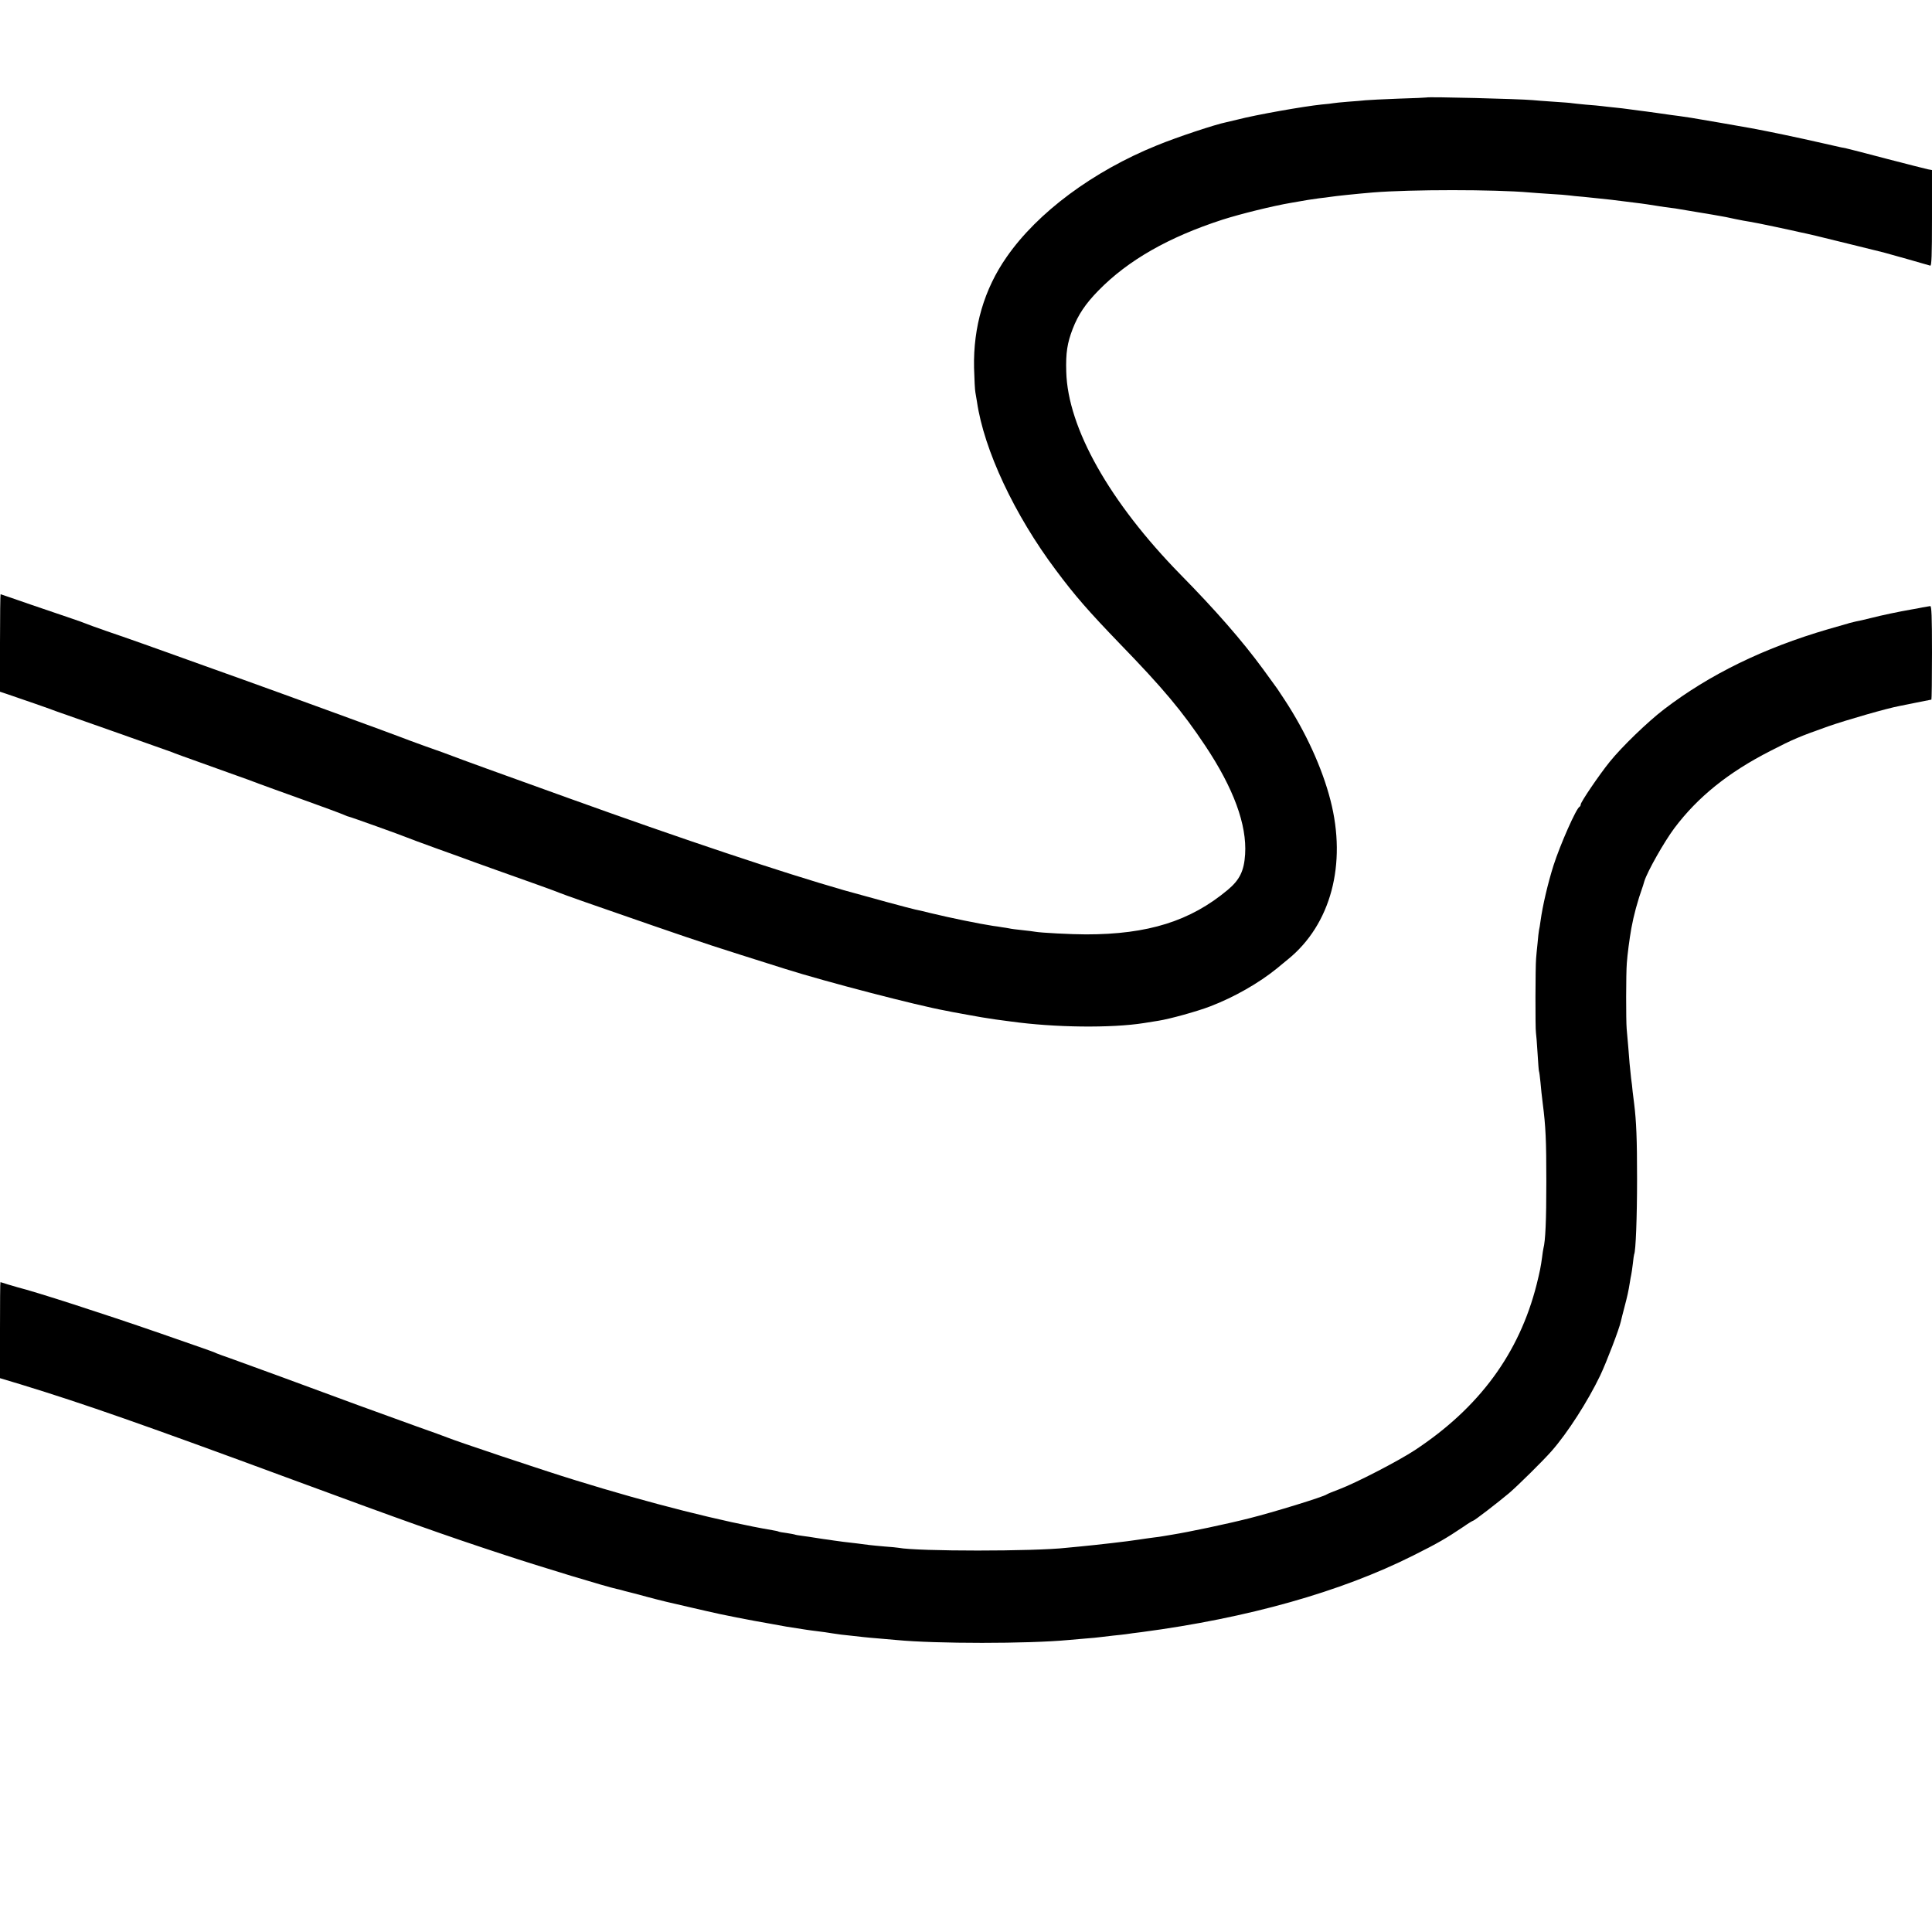
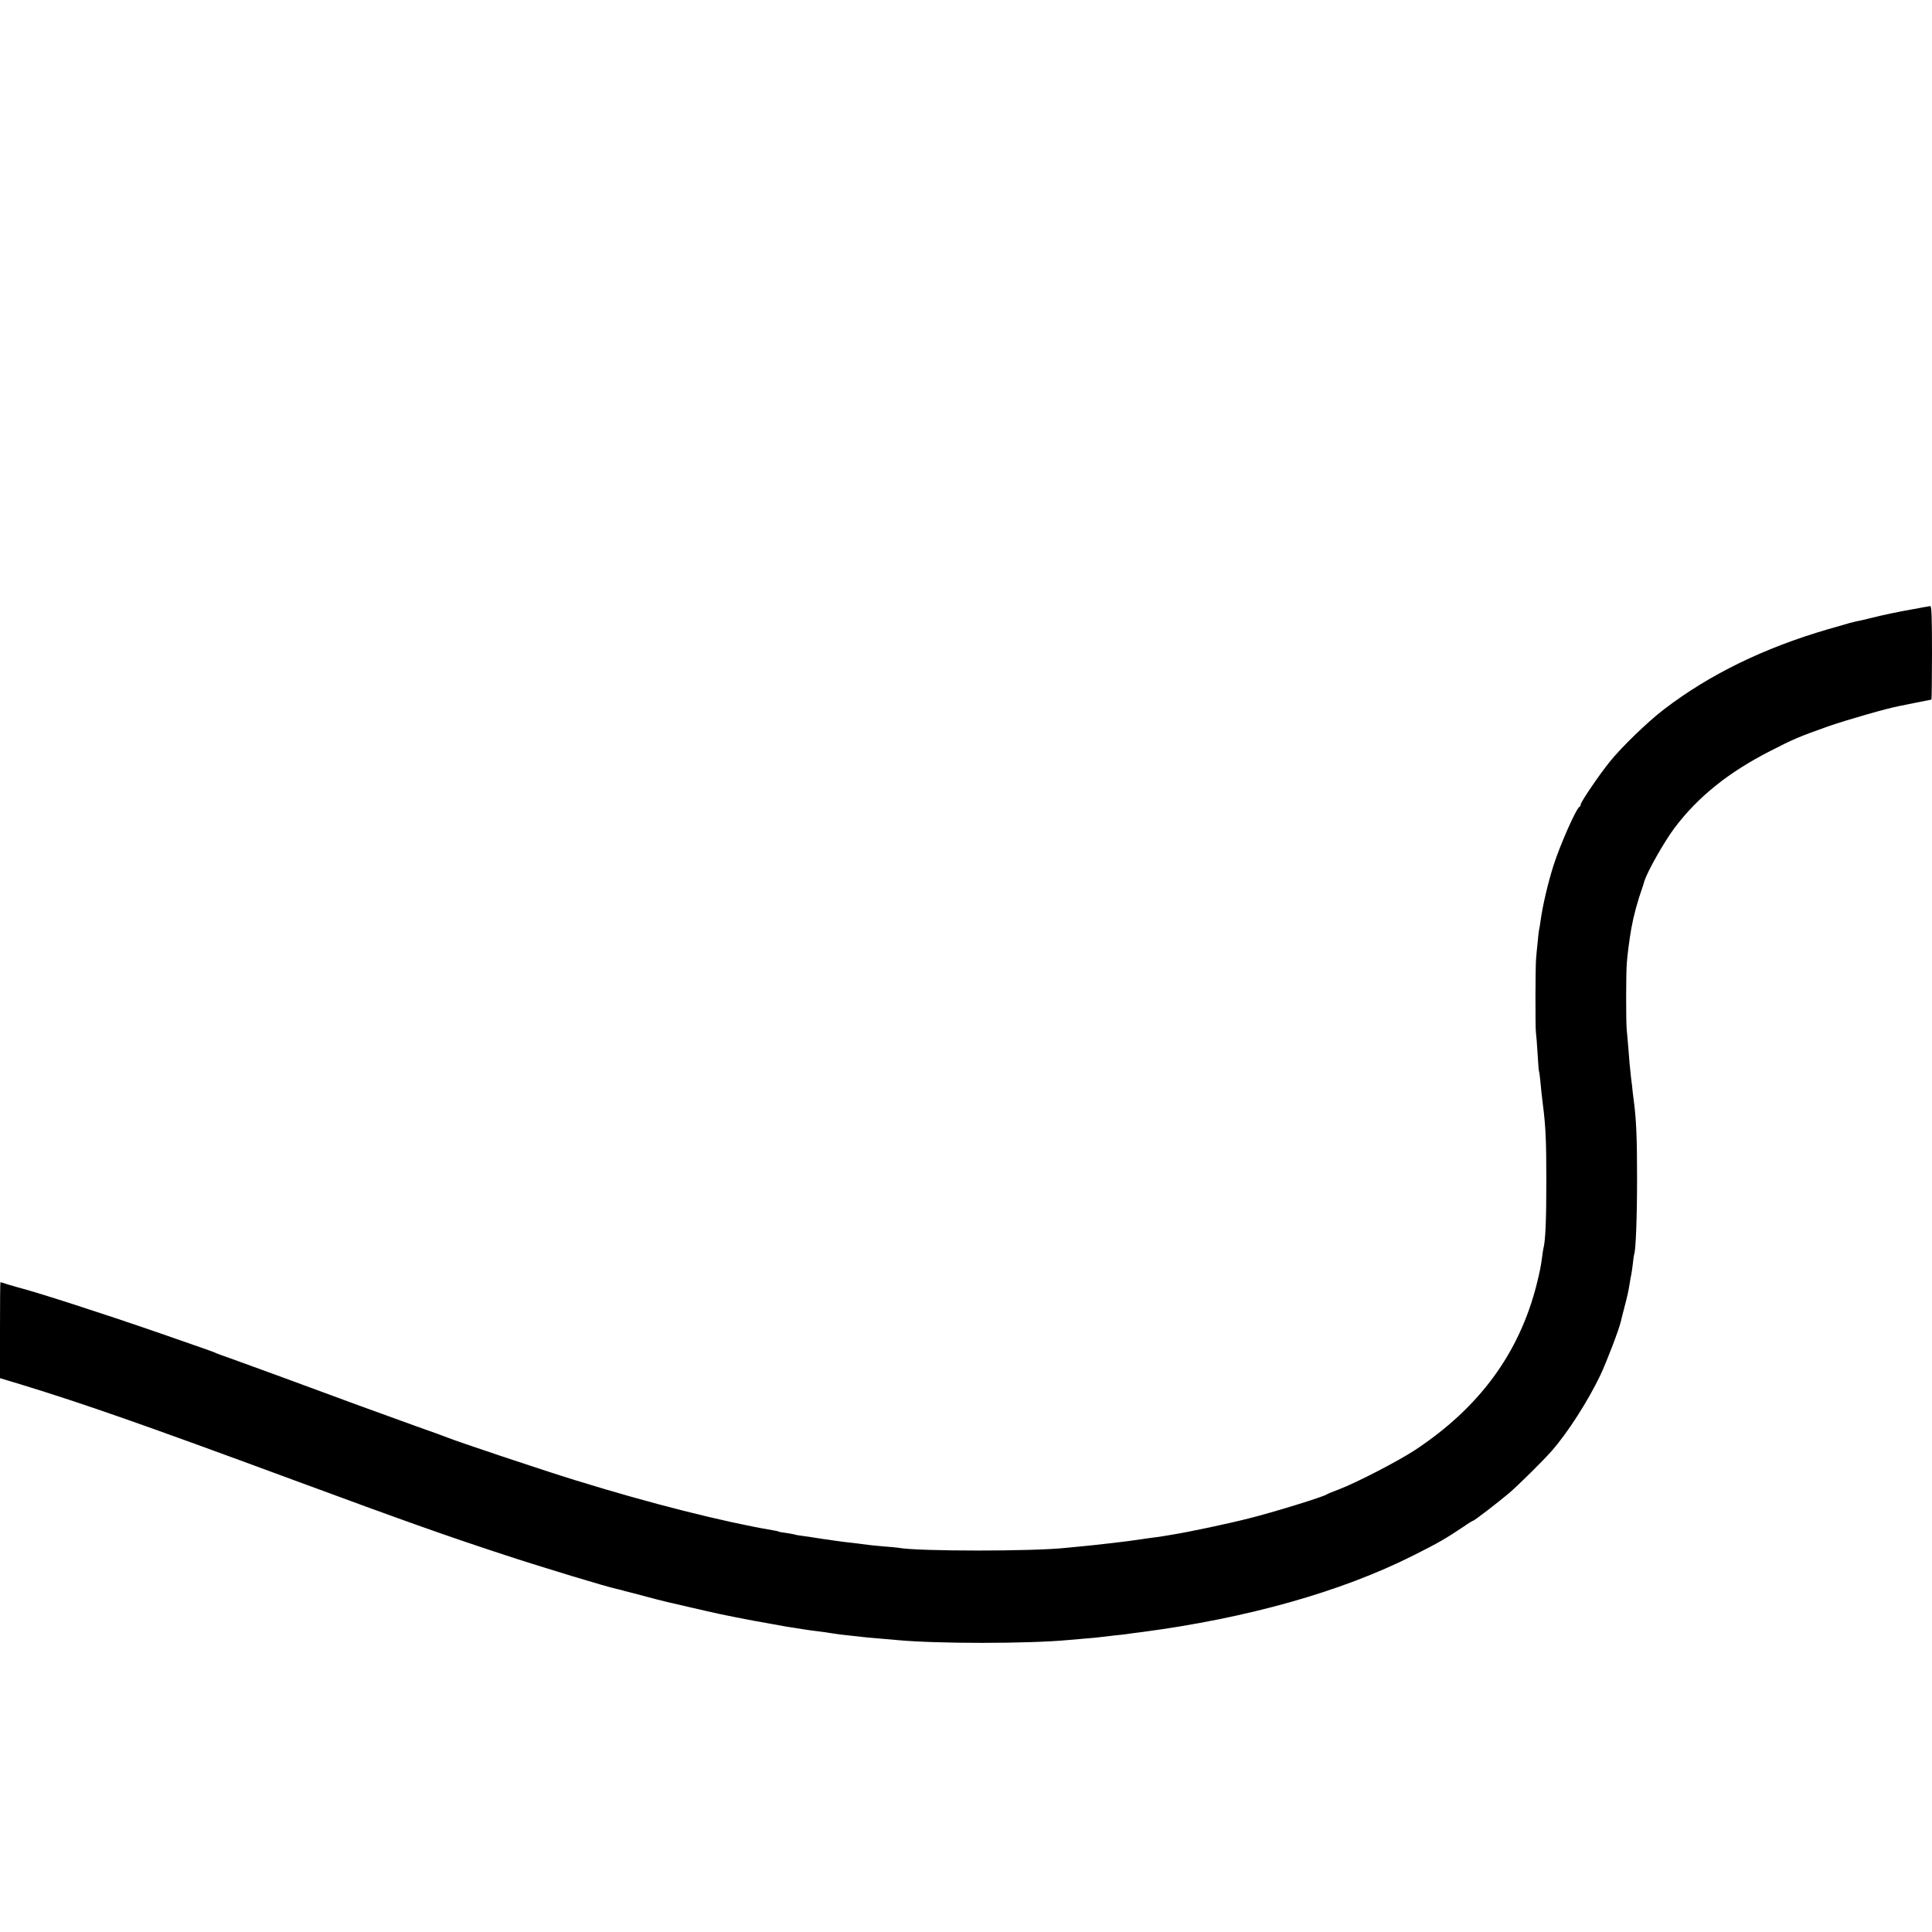
<svg xmlns="http://www.w3.org/2000/svg" version="1.0" width="1320pt" height="1320pt" viewBox="0 0 1320 1320" preserveAspectRatio="xMidYMid meet">
  <g transform="translate(0,1320) scale(0.1,-0.1)" fill="#000000" stroke="none">
-     <path d="M9747 12534 c-1 -1 -87 -5 -192 -8 -104 -4 -206 -9 -225 -11 -19 -2 -73 -7 -120 -10 -47 -4 -92 -8 -100 -10 -8 -2 -44 -6 -80 -9 -125 -13 -448 -70 -575 -103 -33 -8 -67 -16 -76 -18 -75 -15 -332 -100 -474 -158 -437 -177 -817 -459 -1028 -764 -153 -219 -228 -477 -222 -756 2 -78 6 -153 9 -167 2 -14 7 -43 11 -65 48 -329 256 -773 539 -1150 130 -175 226 -284 435 -501 298 -307 429 -464 585 -698 194 -291 286 -541 273 -743 -7 -113 -37 -175 -120 -244 -254 -212 -543 -303 -967 -303 -101 0 -309 11 -347 18 -10 2 -49 7 -88 11 -38 4 -79 9 -90 12 -11 2 -33 6 -50 8 -16 3 -43 7 -60 9 -98 15 -288 54 -425 87 -47 12 -95 23 -107 25 -30 6 -321 85 -488 132 -430 124 -1089 344 -1875 627 -457 164 -768 277 -800 290 -19 8 -100 37 -180 65 -80 29 -154 56 -165 61 -20 9 -850 312 -1085 396 -69 25 -186 67 -260 93 -74 27 -162 58 -195 70 -85 31 -349 125 -485 171 -63 22 -124 44 -135 49 -11 5 -54 20 -95 34 -41 14 -167 57 -279 95 -112 39 -205 71 -207 71 -2 0 -4 -150 -4 -333 l0 -333 48 -16 c84 -28 316 -109 337 -118 11 -4 189 -67 395 -139 206 -73 384 -136 395 -140 20 -9 49 -19 375 -136 102 -36 201 -72 220 -80 19 -7 150 -55 290 -105 140 -50 269 -98 287 -106 17 -8 34 -14 37 -14 7 0 364 -128 391 -140 11 -5 103 -39 205 -76 102 -36 221 -80 265 -96 44 -16 109 -39 145 -52 207 -73 418 -149 435 -157 23 -10 227 -82 630 -221 392 -135 397 -136 910 -298 278 -88 902 -250 1095 -285 14 -3 36 -7 50 -10 14 -2 39 -7 55 -10 17 -3 41 -7 55 -10 28 -6 142 -25 180 -30 14 -2 61 -8 105 -14 302 -42 688 -46 910 -11 33 5 78 12 100 16 77 12 265 64 353 98 165 63 334 160 457 260 27 23 61 50 74 61 294 238 404 651 291 1088 -57 222 -170 468 -314 687 -20 30 -42 63 -49 74 -7 10 -51 71 -98 135 -143 195 -326 404 -563 645 -484 494 -771 1002 -781 1386 -4 129 7 197 44 293 37 96 87 171 175 261 203 208 481 366 848 485 122 39 344 94 468 115 52 9 104 18 116 20 12 2 45 7 75 11 30 3 65 8 79 10 30 5 171 20 290 30 258 21 832 21 1070 0 19 -2 82 -6 140 -10 58 -3 116 -8 130 -10 14 -2 59 -7 100 -10 41 -4 89 -9 105 -11 17 -2 55 -6 85 -9 30 -4 66 -8 80 -10 14 -2 50 -6 80 -10 30 -4 67 -8 83 -11 28 -4 53 -8 122 -19 22 -3 54 -7 70 -9 17 -3 86 -14 155 -26 69 -11 137 -23 153 -26 15 -2 60 -11 100 -20 39 -8 85 -17 102 -19 16 -2 95 -18 175 -35 80 -17 154 -33 165 -36 50 -10 136 -30 340 -81 121 -30 227 -56 235 -58 21 -5 302 -85 318 -90 9 -3 12 66 12 324 l0 329 -27 5 c-16 3 -143 36 -283 72 -140 37 -264 69 -275 71 -11 2 -29 6 -40 8 -11 3 -63 14 -115 26 -189 43 -371 81 -495 104 -52 10 -368 64 -410 71 -80 12 -101 15 -135 19 -19 3 -66 9 -105 15 -38 5 -92 13 -120 16 -27 4 -61 8 -75 10 -14 2 -52 7 -85 10 -33 3 -73 8 -90 10 -16 2 -66 7 -110 10 -44 4 -87 9 -95 10 -8 2 -64 6 -125 10 -60 4 -126 9 -145 11 -85 8 -716 24 -723 18z" />
    <path d="M13135 9050 c-22 -5 -56 -11 -75 -14 -86 -15 -201 -39 -275 -58 -44 -11 -91 -22 -105 -24 -14 -3 -34 -8 -45 -11 -11 -4 -24 -8 -30 -9 -5 -1 -57 -16 -115 -33 -442 -129 -811 -310 -1122 -548 -112 -86 -288 -256 -370 -358 -72 -89 -198 -275 -198 -291 0 -7 -4 -14 -8 -16 -22 -9 -132 -258 -178 -401 -39 -124 -74 -273 -89 -382 -3 -22 -7 -49 -10 -60 -2 -11 -7 -51 -10 -90 -4 -38 -9 -86 -10 -105 -5 -51 -6 -481 -1 -505 2 -11 7 -74 11 -140 4 -66 8 -122 10 -125 2 -3 6 -36 10 -75 3 -38 10 -101 15 -140 21 -163 25 -256 25 -540 0 -263 -6 -403 -20 -455 -2 -8 -6 -35 -9 -60 -9 -66 -15 -96 -37 -185 -119 -471 -392 -843 -834 -1134 -113 -74 -401 -223 -515 -266 -41 -15 -79 -31 -85 -35 -23 -17 -368 -123 -532 -164 -154 -39 -411 -93 -523 -111 -19 -3 -46 -8 -60 -10 -14 -3 -45 -7 -70 -10 -25 -3 -72 -10 -106 -15 -60 -10 -287 -36 -394 -46 -30 -3 -72 -7 -94 -9 -219 -25 -1016 -25 -1147 0 -10 2 -53 6 -96 9 -43 4 -89 8 -103 10 -14 2 -52 7 -85 11 -73 8 -120 14 -160 20 -16 3 -48 7 -70 10 -22 3 -51 8 -65 10 -14 3 -47 7 -75 11 -27 3 -53 8 -56 10 -3 1 -28 6 -55 10 -27 3 -52 8 -55 10 -3 2 -21 6 -40 9 -335 57 -840 184 -1349 342 -219 67 -815 267 -875 292 -11 5 -105 39 -210 76 -104 38 -284 103 -400 145 -405 150 -731 269 -845 310 -63 22 -124 44 -135 50 -19 8 -58 22 -375 132 -396 137 -843 281 -970 313 -8 2 -37 11 -65 19 -27 9 -51 16 -52 16 -2 0 -3 -148 -3 -328 l0 -328 143 -43 c437 -134 839 -275 1852 -649 786 -290 1034 -378 1435 -510 279 -92 717 -224 783 -238 10 -2 27 -6 37 -9 10 -3 27 -8 37 -10 10 -2 70 -18 133 -35 97 -26 156 -40 310 -75 8 -2 53 -12 100 -23 96 -23 300 -63 435 -86 50 -9 99 -18 110 -20 18 -3 75 -12 135 -21 14 -2 48 -7 75 -10 28 -3 75 -10 105 -15 30 -5 84 -12 120 -15 36 -4 76 -8 90 -10 14 -2 63 -6 110 -10 47 -4 99 -9 115 -10 270 -26 897 -26 1175 0 19 2 71 6 115 10 44 3 91 8 105 10 14 2 52 6 85 10 33 3 74 8 90 10 17 3 64 9 105 14 726 96 1361 275 1855 523 170 85 225 117 347 199 31 22 60 39 63 39 8 0 170 125 245 188 62 53 235 224 291 288 110 125 248 341 332 516 44 93 130 318 141 369 3 13 14 58 25 99 20 76 27 107 37 170 3 19 7 42 9 50 2 8 7 42 11 75 3 33 8 62 9 65 11 19 20 252 20 515 0 275 -5 393 -20 515 -2 19 -7 55 -10 80 -2 25 -7 68 -11 95 -9 82 -12 116 -19 210 -4 50 -9 106 -11 125 -5 56 -5 379 1 450 4 58 18 165 31 238 16 88 41 182 80 292 1 3 5 16 9 30 21 67 136 270 205 362 160 213 369 381 655 527 159 82 198 98 395 168 129 45 405 124 486 139 12 2 65 13 119 24 53 11 99 20 101 20 2 0 4 144 4 320 0 250 -3 320 -12 319 -7 -1 -31 -5 -53 -9z" />
  </g>
</svg>